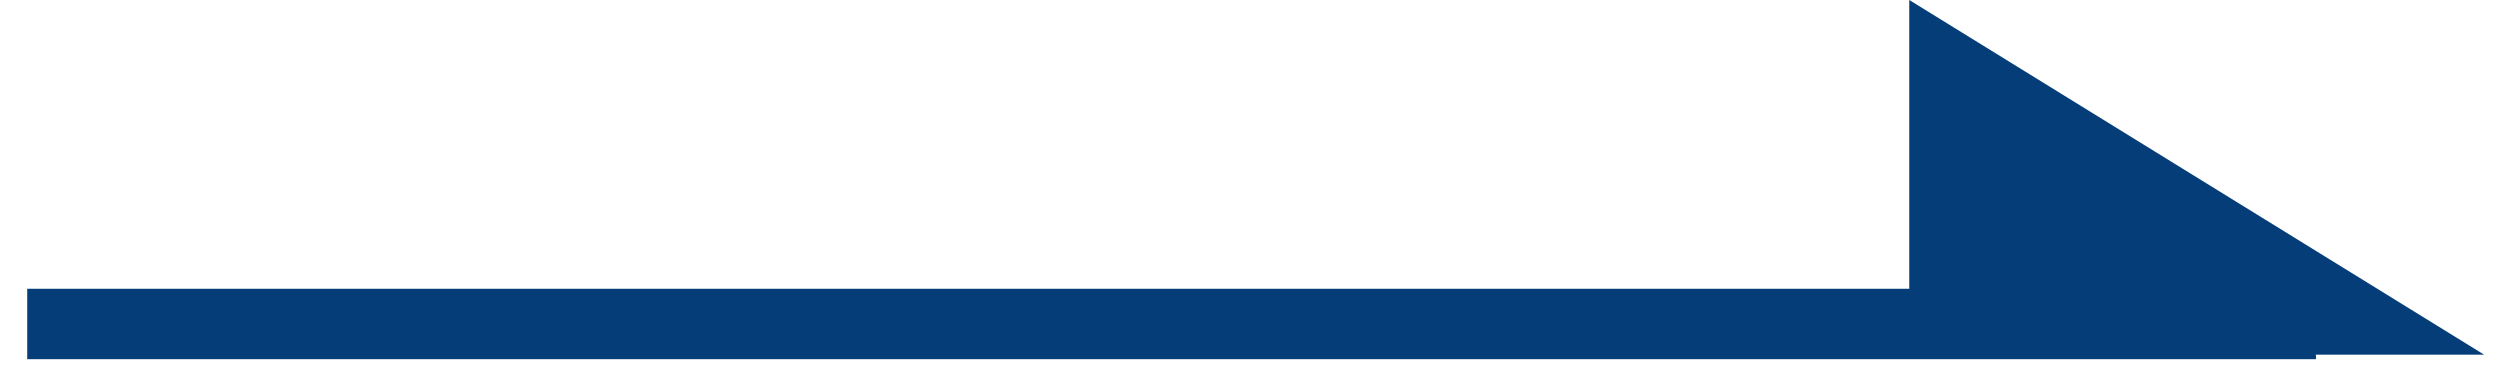
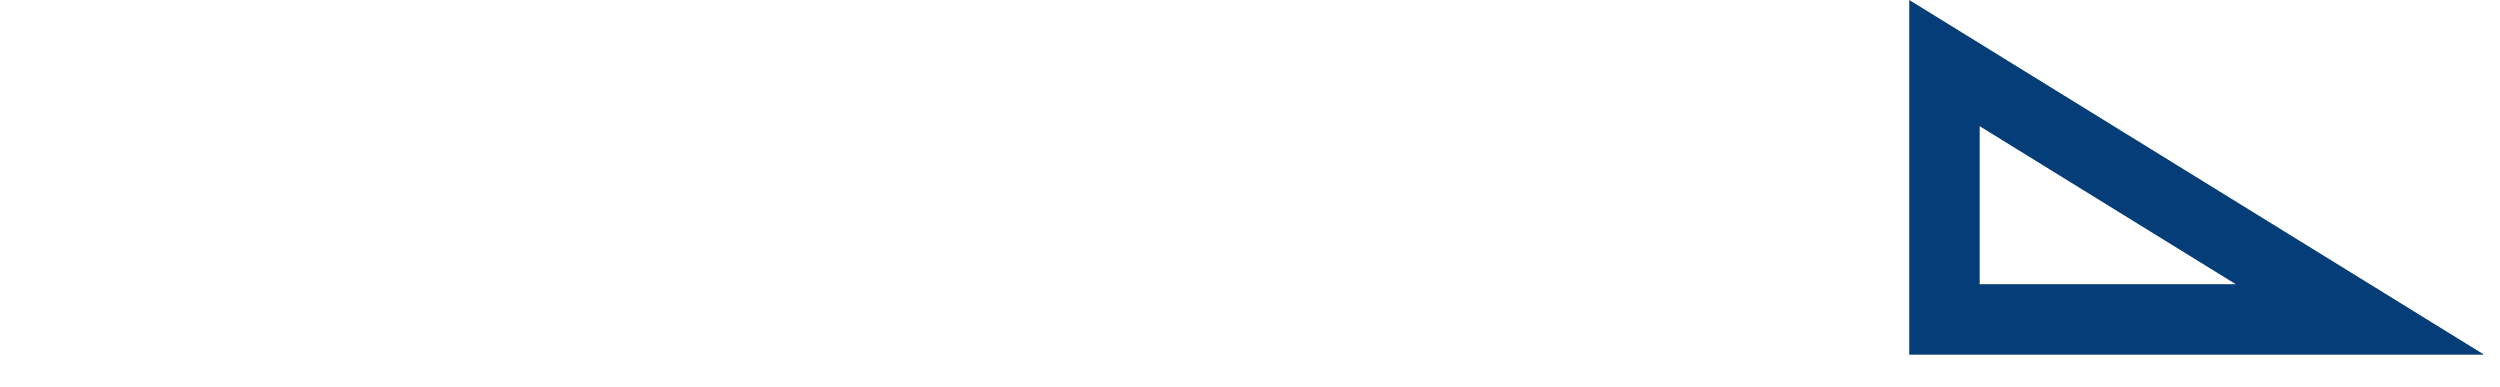
<svg xmlns="http://www.w3.org/2000/svg" width="71" height="11" viewBox="0 0 71 11" fill="none">
-   <path d="M0.773 9.201H65.773" stroke="#043D78" stroke-width="2" />
-   <path d="M67.023 9.072H55.223V1.792L67.023 9.072Z" fill="#043D78" />
+   <path d="M67.023 9.072H55.223L67.023 9.072Z" fill="#043D78" />
  <path d="M56.223 3.584V8.072H63.497L56.223 3.584ZM54.223 0L70.548 10.072H54.223V0Z" fill="#043D78" />
</svg>